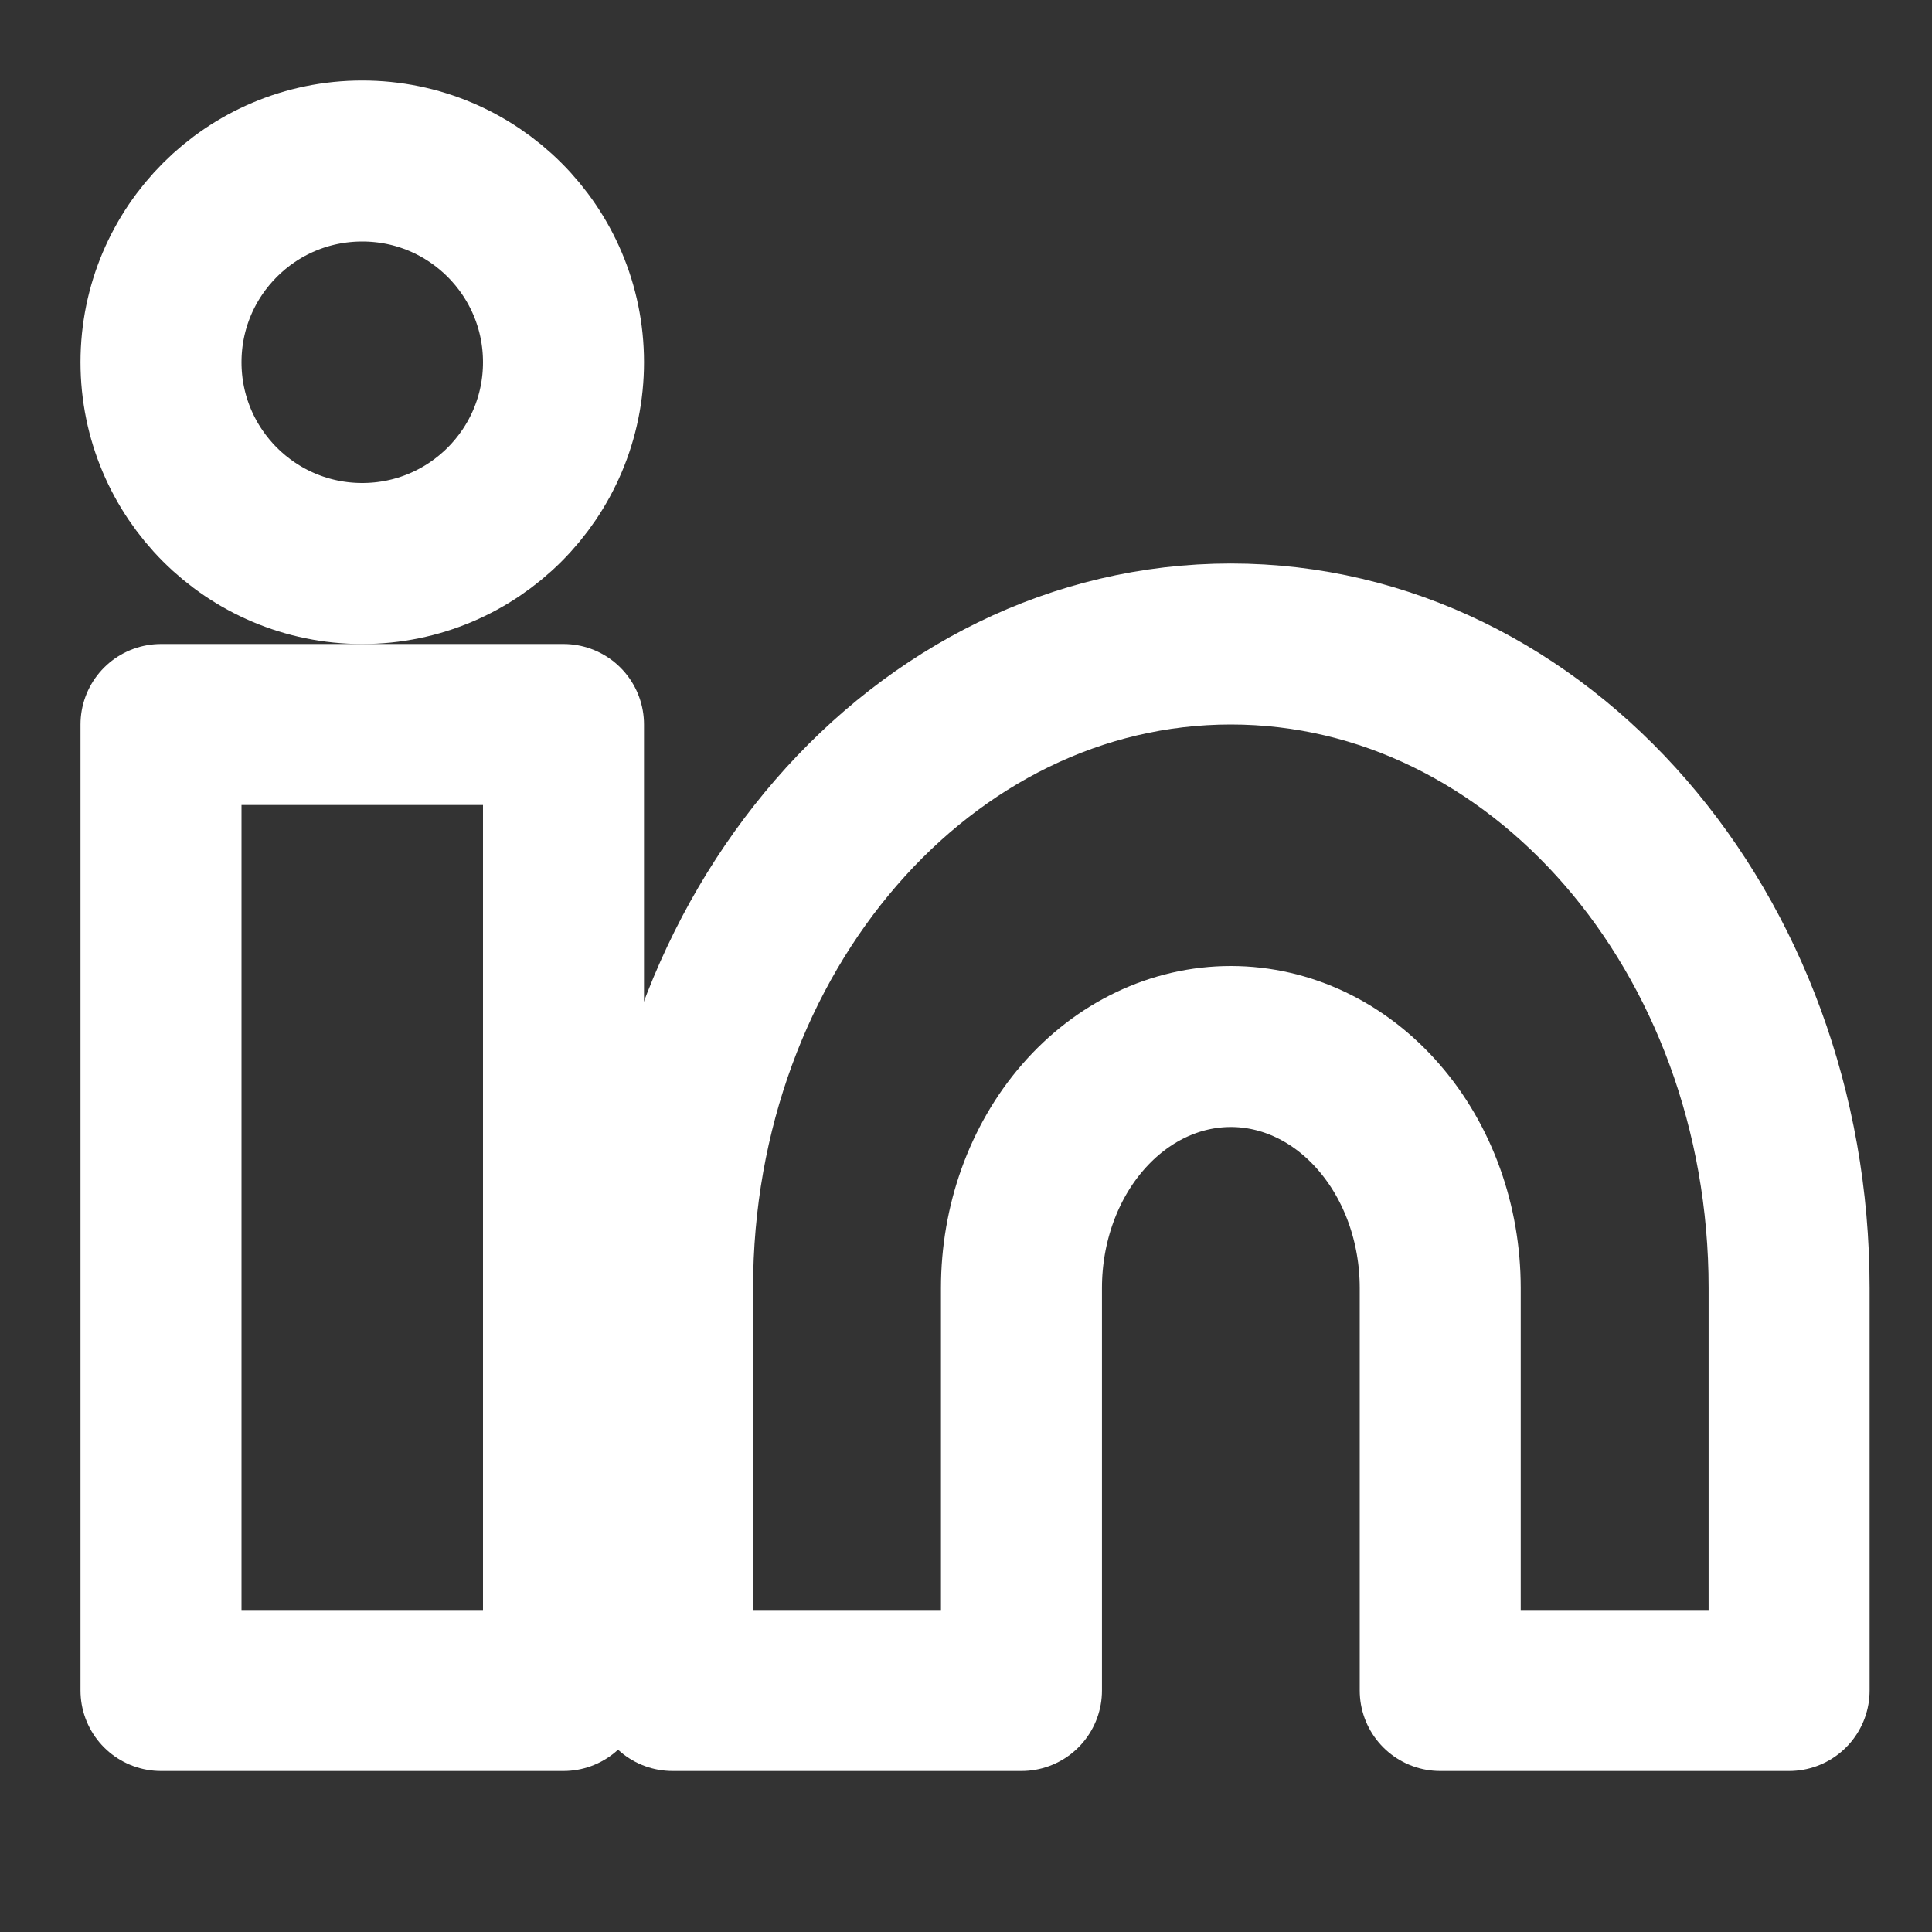
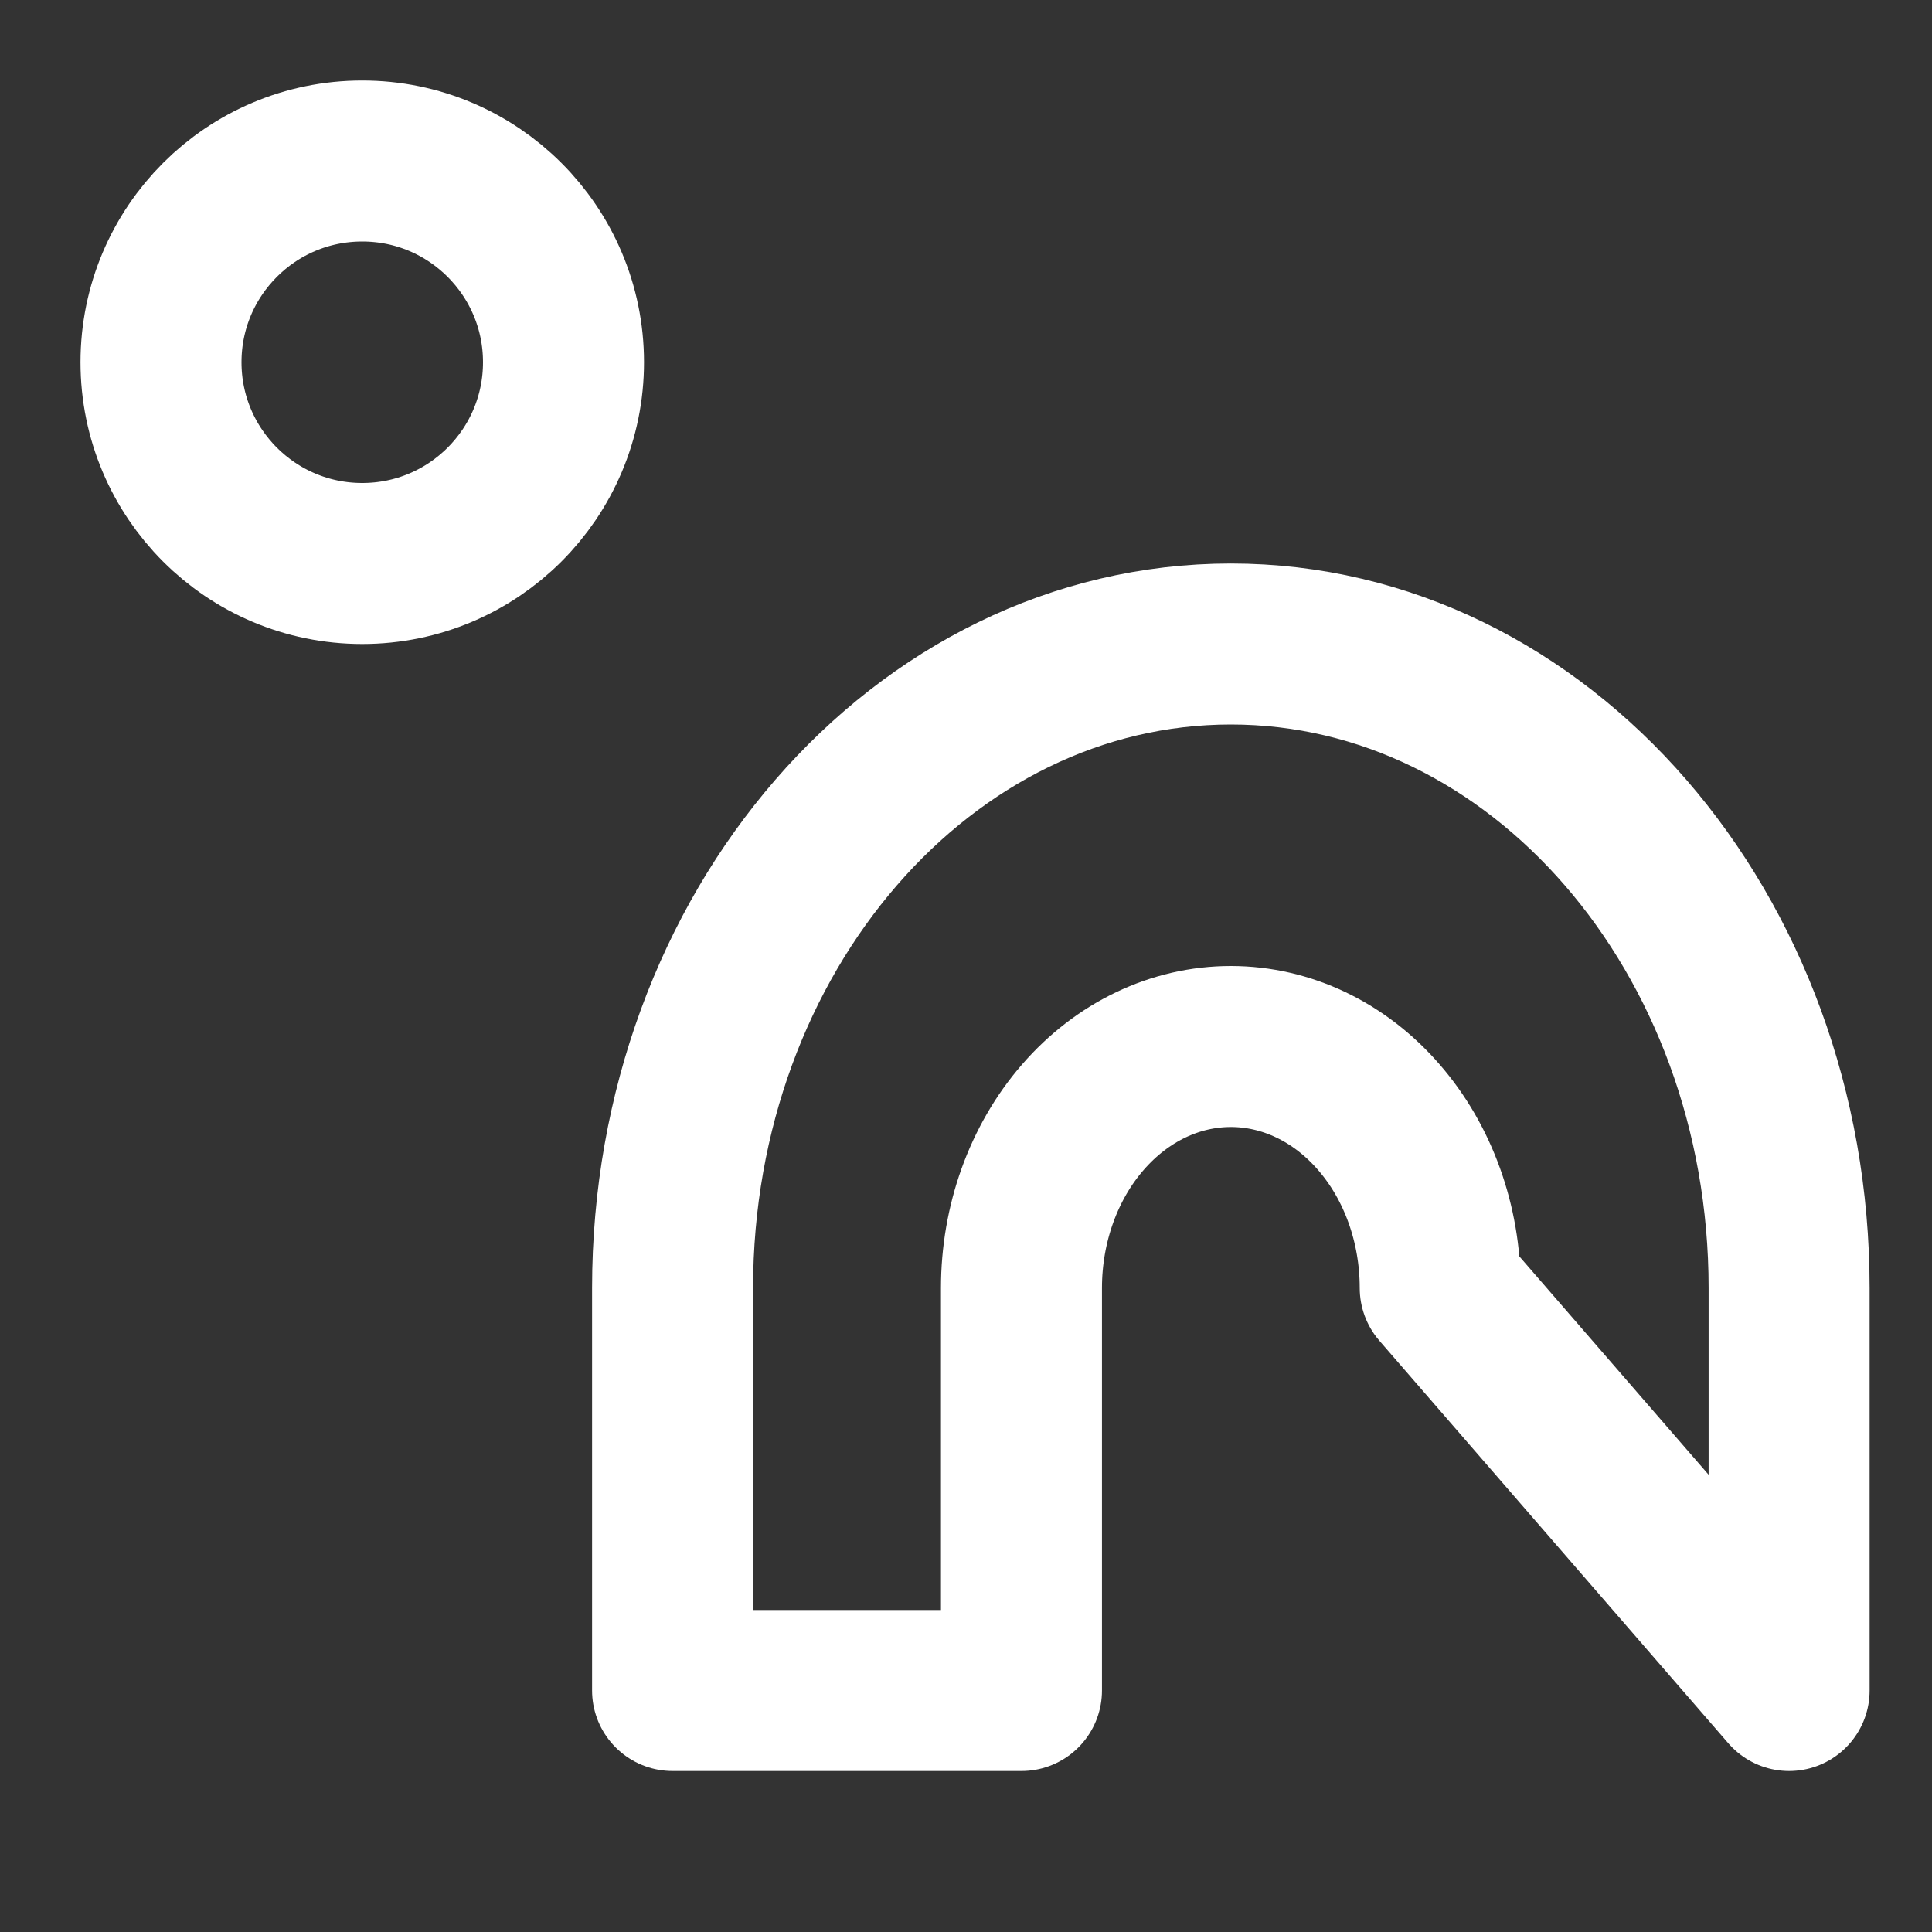
<svg xmlns="http://www.w3.org/2000/svg" width="24" height="24" viewBox="0 0 24 24" fill="none">
  <rect x="0" y="0" width="24" height="24" fill="#333333" stroke="none" />
-   <path d="M 15.29 8 C 17.205 8 18.939 8.895 20.194 10.343 C 21.449 11.791 22.225 13.791 22.225 16 L 22.225 21 L 17.891 21 L 17.891 16 C 17.891 15.204 17.617 14.441 17.129 13.879 C 16.642 13.316 15.98 13 15.29 13 C 14.6 13 13.939 13.316 13.451 13.879 C 12.963 14.441 12.689 15.204 12.689 16 L 12.689 21 L 8.355 21 L 8.355 16 C 8.355 13.791 9.131 11.791 10.386 10.343 C 11.641 8.895 13.375 8 15.29 8 Z" stroke="white" stroke-width="2" stroke-linecap="round" stroke-linejoin="round" style="" />
-   <rect x="2" y="9" width="5" height="12" stroke="white" stroke-width="2" stroke-linecap="round" stroke-linejoin="round" />
+   <path d="M 15.29 8 C 17.205 8 18.939 8.895 20.194 10.343 C 21.449 11.791 22.225 13.791 22.225 16 L 22.225 21 L 17.891 16 C 17.891 15.204 17.617 14.441 17.129 13.879 C 16.642 13.316 15.98 13 15.29 13 C 14.6 13 13.939 13.316 13.451 13.879 C 12.963 14.441 12.689 15.204 12.689 16 L 12.689 21 L 8.355 21 L 8.355 16 C 8.355 13.791 9.131 11.791 10.386 10.343 C 11.641 8.895 13.375 8 15.29 8 Z" stroke="white" stroke-width="2" stroke-linecap="round" stroke-linejoin="round" style="" />
  <circle cx="4.5" cy="4.5" r="2.5" stroke="white" stroke-width="2" stroke-linecap="round" stroke-linejoin="round" />
</svg>